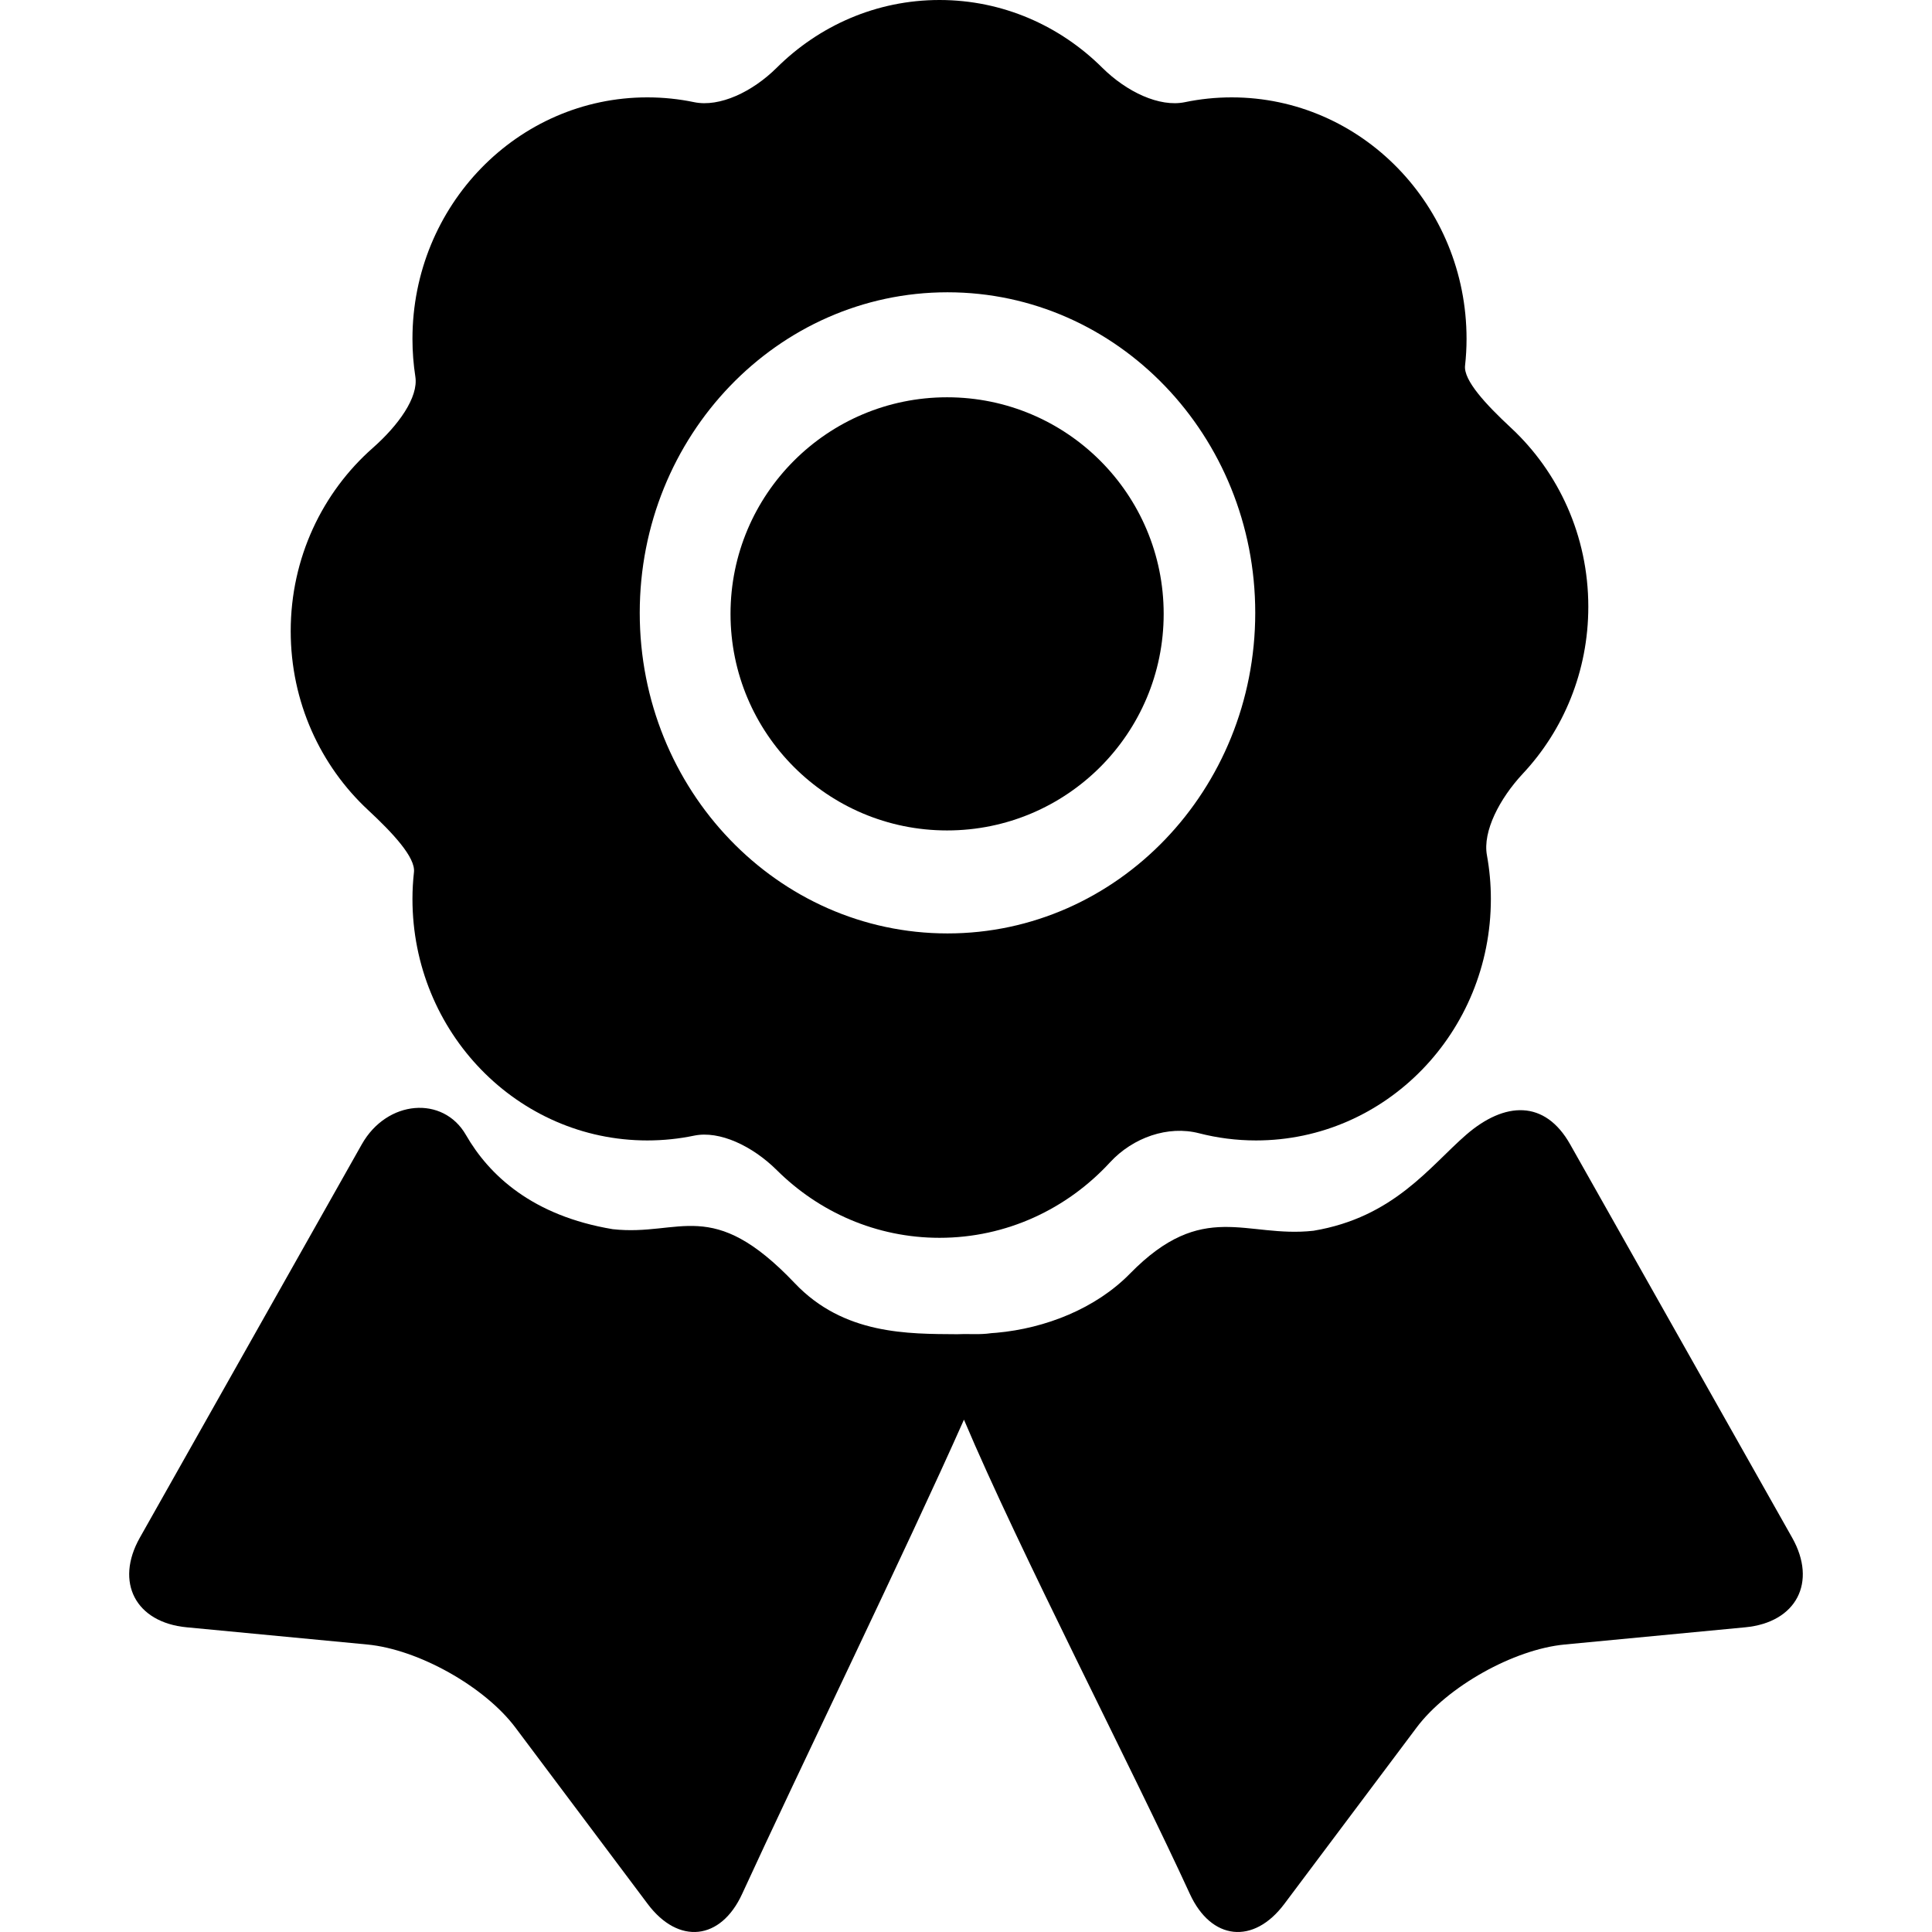
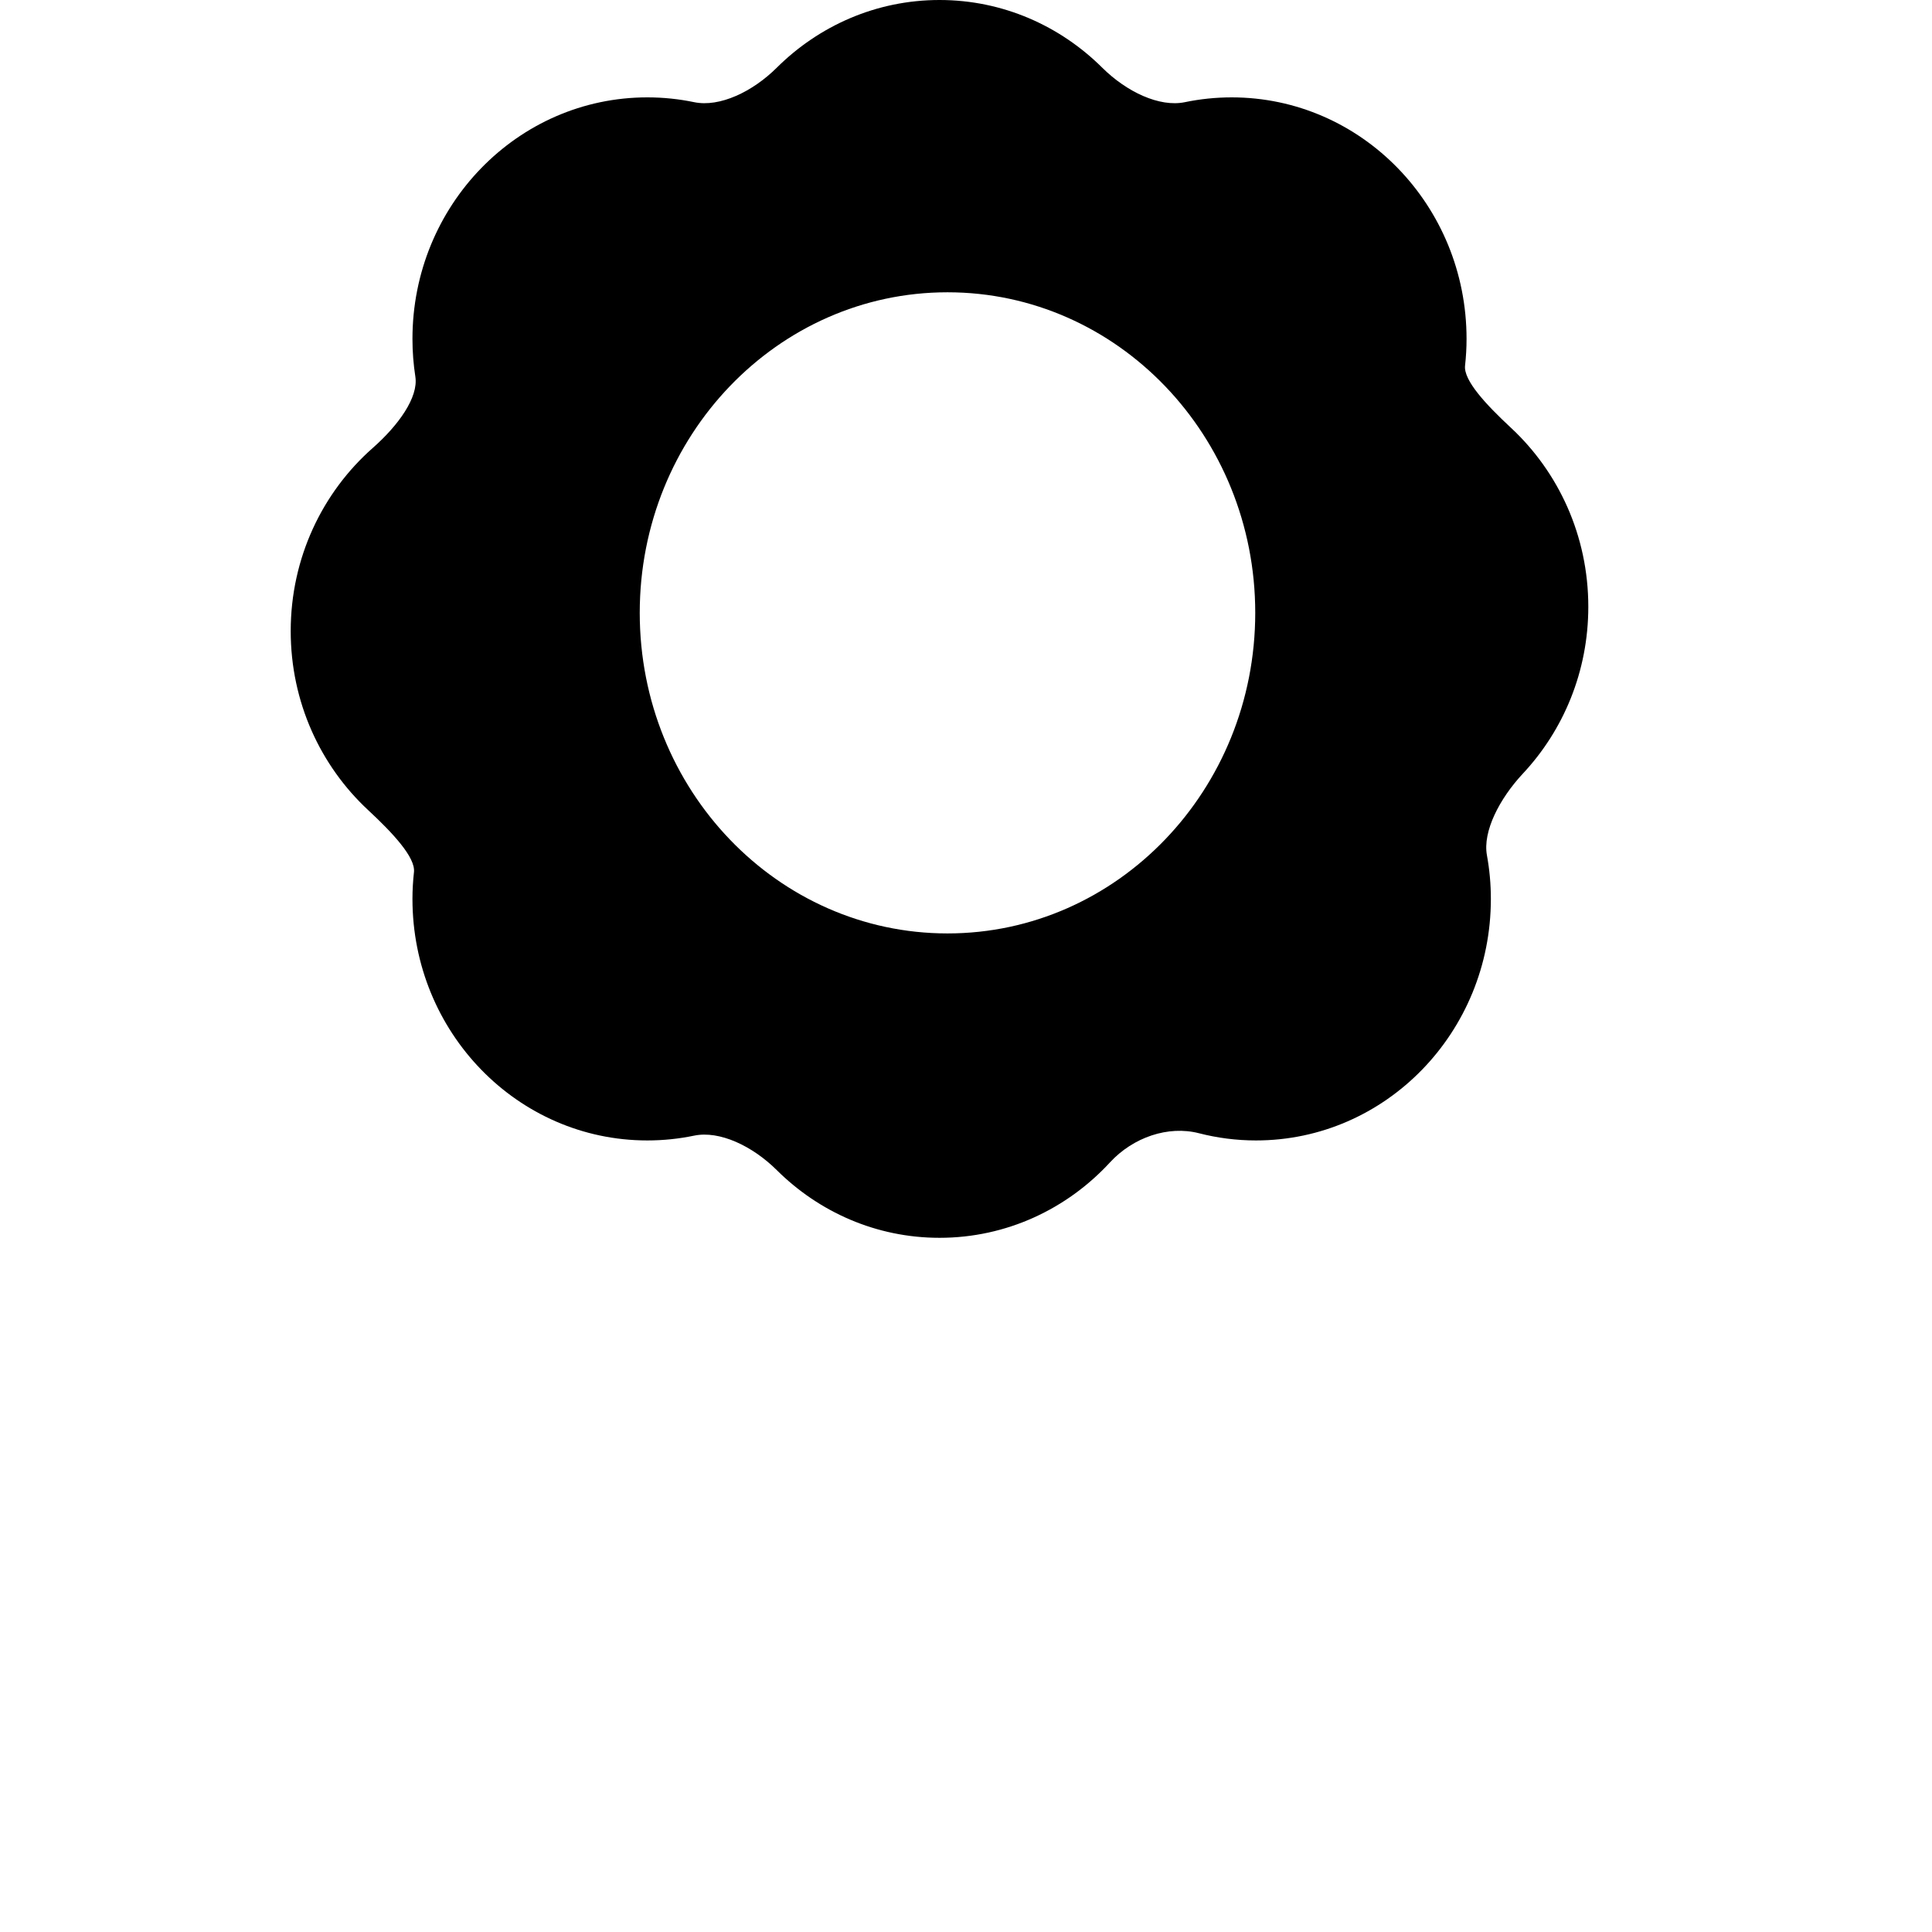
<svg xmlns="http://www.w3.org/2000/svg" fill="#000000" version="1.1" id="Capa_1" width="800px" height="800px" viewBox="0 0 516.086 516.086" xml:space="preserve">
  <g>
    <g>
      <path d="M424.277,162.075c0-18.972-7.976-36.003-20.655-47.793c-6.684-6.216-12.708-12.68-12.269-16.61    c0.258-2.343,0.401-4.724,0.401-7.144c0-35.63-28.085-64.518-62.739-64.518c-4.274,0-8.453,0.44-12.498,1.281    c-6.799,1.416-15.597-2.773-22.08-9.208C283.173,6.895,267.863,0,250.967,0c-16.906,0-32.207,6.895-43.472,18.083    c-6.474,6.436-15.271,10.624-22.08,9.208c-4.036-0.841-8.214-1.281-12.498-1.281c-34.645,0-62.74,28.888-62.74,64.518    c0,3.433,0.268,6.799,0.774,10.089c0.861,5.527-4.532,13.005-11.379,19.048c-13.406,11.81-21.917,29.328-21.917,48.912    c0,18.972,7.975,36.003,20.655,47.793c6.685,6.215,12.708,12.68,12.269,16.61c-0.258,2.343-0.402,4.724-0.402,7.143    c0,35.63,28.085,64.519,62.74,64.519c4.274,0,8.453-0.441,12.498-1.281c6.799-1.416,15.597,2.771,22.08,9.207    c11.265,11.189,26.574,18.084,43.472,18.084c17.93,0,34.1-7.736,45.526-20.139c6.188-6.713,15.568-9.916,23.792-7.793    c4.877,1.252,9.974,1.922,15.224,1.922c34.645,0,62.739-28.889,62.739-64.519c0-3.987-0.363-7.879-1.052-11.666    c-1.167-6.378,3.375-15.128,9.601-21.803C417.622,195.084,424.277,179.392,424.277,162.075z M253.1,249.342    c-45.403,0-82.209-38.336-82.209-85.632c0-47.296,36.806-85.632,82.209-85.632c45.402,0,82.208,38.336,82.208,85.632    C335.298,210.997,298.492,249.342,253.1,249.342z" />
-       <path d="M49.857,434.691l48.262,4.6c13.636,1.301,31.346,11.236,39.56,22.186l35.333,47.115    c8.214,10.957,19.526,9.762,25.235-2.688c15.205-33.125,43.825-91.953,59.25-126.676c14.726,34.895,45.097,93.465,60.339,126.676    c5.709,12.449,17.021,13.645,25.235,2.688l35.334-47.115c8.214-10.959,25.934-20.895,39.56-22.186l48.262-4.6    c13.637-1.301,19.23-12.02,12.498-23.943L419.42,305.674c-6.732-11.924-17.462-11.494-27.809-2.514    c-9.657,8.387-19.297,22.031-40.755,25.607c-18.093,2.008-29.443-8.52-49.008,11.447c-9.18,9.371-22.615,14.611-35.582,15.797    c-0.345-0.01-2.429,0.201-2.716,0.258c-2.85,0.248-5.259-0.01-7.832,0.135c-13.139-0.086-30.303,0.172-43.395-13.607    c-22.271-23.438-30.542-12.441-48.644-14.449c-21.449-3.576-33.02-14.393-39.226-25.188c-6.062-10.549-21.076-9.41-27.808,2.514    L37.359,410.748C30.627,422.672,36.221,433.391,49.857,434.691z" />
-       <circle cx="252.994" cy="163.978" r="57.853" />
    </g>
  </g>
</svg>